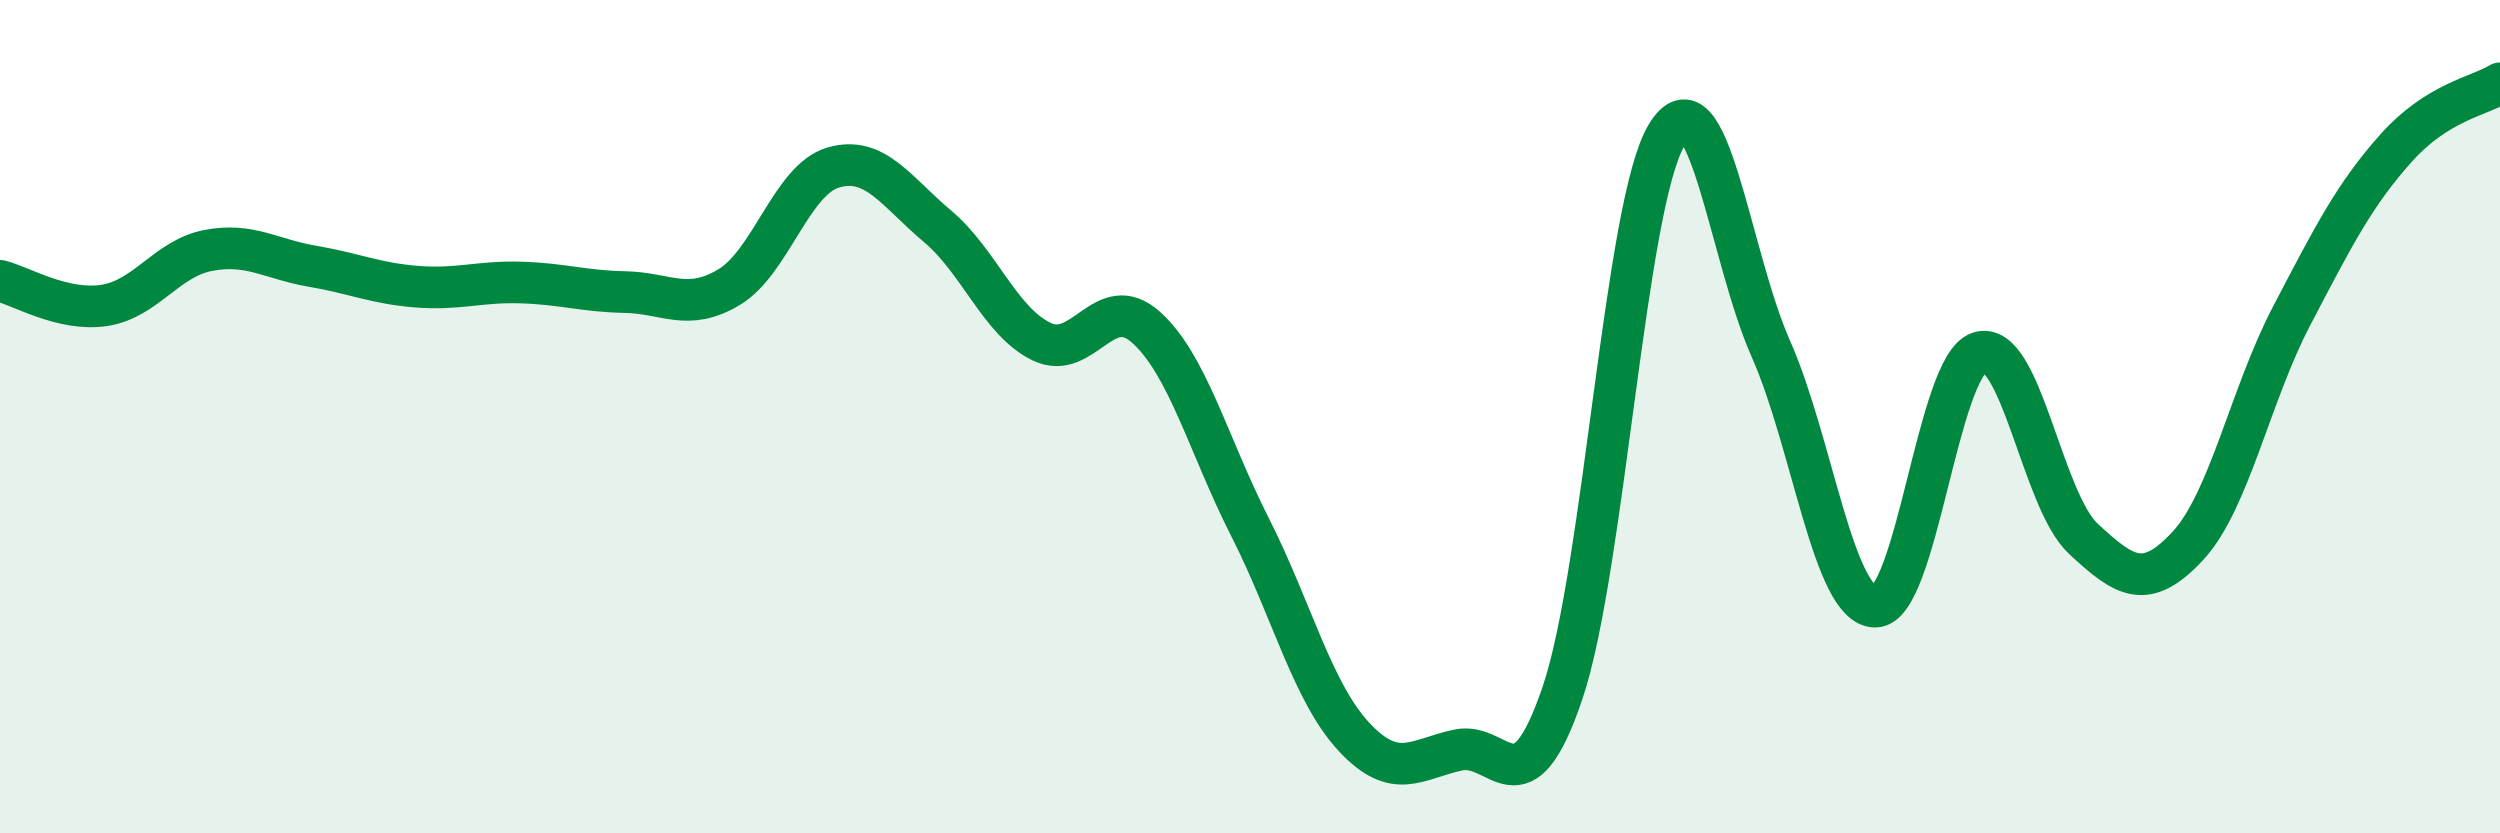
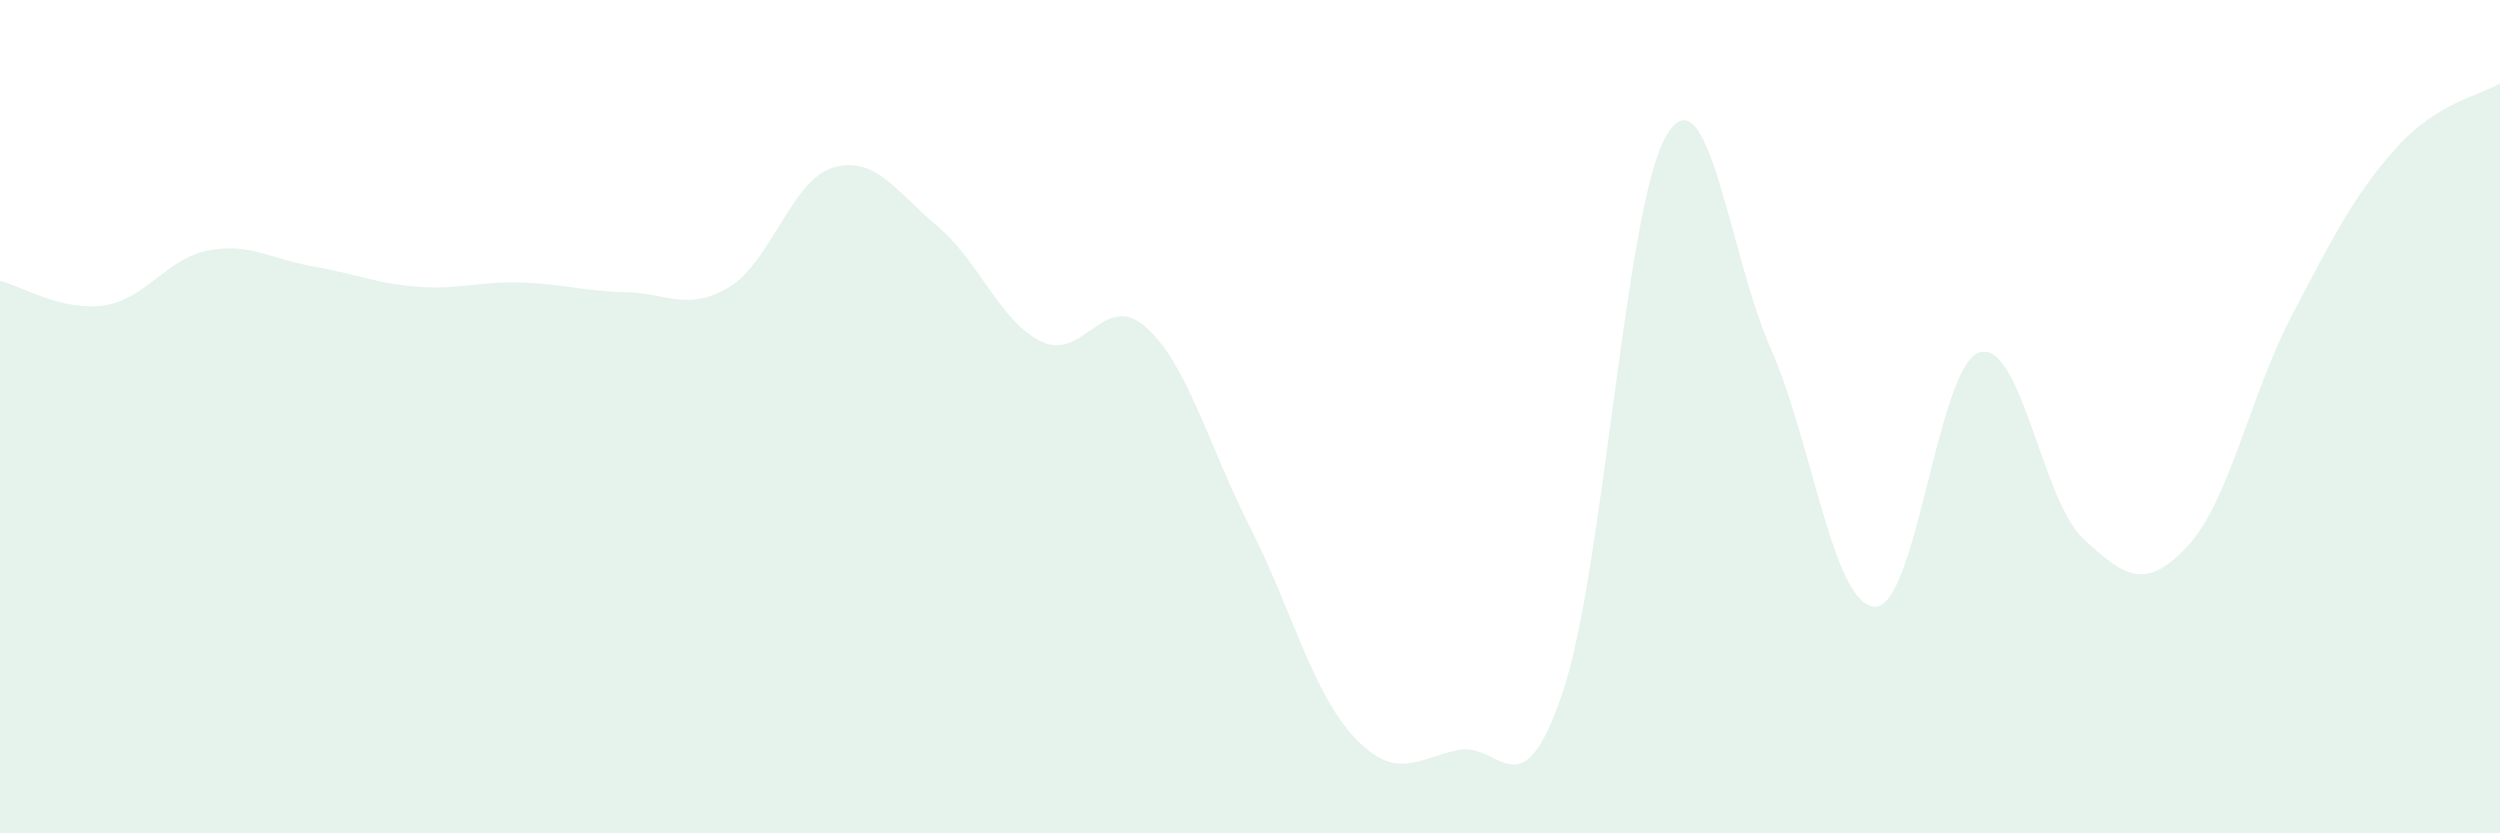
<svg xmlns="http://www.w3.org/2000/svg" width="60" height="20" viewBox="0 0 60 20">
-   <path d="M 0,6.74 C 0.5,6.86 1.5,7.48 2.5,7.33 C 3.5,7.18 4,6.2 5,6.01 C 6,5.82 6.5,6.22 7.5,6.39 C 8.5,6.56 9,6.8 10,6.88 C 11,6.96 11.5,6.75 12.5,6.78 C 13.5,6.81 14,6.99 15,7.01 C 16,7.03 16.5,7.49 17.5,6.89 C 18.5,6.29 19,4.31 20,4.02 C 21,3.73 21.5,4.59 22.5,5.43 C 23.5,6.27 24,7.72 25,8.2 C 26,8.68 26.5,6.96 27.5,7.85 C 28.5,8.74 29,10.68 30,12.65 C 31,14.62 31.5,16.62 32.5,17.69 C 33.5,18.76 34,18.21 35,18 C 36,17.79 36.5,19.58 37.5,16.63 C 38.5,13.68 39,4.89 40,3.24 C 41,1.59 41.5,6.11 42.5,8.37 C 43.5,10.63 44,14.54 45,14.56 C 46,14.58 46.5,8.79 47.5,8.46 C 48.5,8.13 49,12 50,12.93 C 51,13.86 51.5,14.18 52.5,13.11 C 53.5,12.04 54,9.49 55,7.58 C 56,5.67 56.5,4.68 57.5,3.56 C 58.5,2.44 59.5,2.31 60,2L60 20L0 20Z" fill="#008740" opacity="0.1" stroke-linecap="round" stroke-linejoin="round" />
-   <path d="M 0,6.74 C 0.5,6.86 1.5,7.48 2.5,7.33 C 3.5,7.18 4,6.2 5,6.01 C 6,5.82 6.5,6.22 7.5,6.39 C 8.5,6.56 9,6.8 10,6.88 C 11,6.96 11.5,6.75 12.5,6.78 C 13.5,6.81 14,6.99 15,7.01 C 16,7.03 16.5,7.49 17.5,6.89 C 18.5,6.29 19,4.31 20,4.02 C 21,3.73 21.5,4.59 22.5,5.43 C 23.5,6.27 24,7.72 25,8.2 C 26,8.68 26.5,6.96 27.5,7.85 C 28.5,8.74 29,10.68 30,12.65 C 31,14.62 31.5,16.62 32.5,17.69 C 33.5,18.76 34,18.21 35,18 C 36,17.79 36.5,19.58 37.5,16.63 C 38.5,13.68 39,4.89 40,3.24 C 41,1.59 41.5,6.11 42.5,8.37 C 43.5,10.63 44,14.54 45,14.56 C 46,14.58 46.5,8.79 47.5,8.46 C 48.5,8.13 49,12 50,12.93 C 51,13.86 51.5,14.18 52.5,13.11 C 53.5,12.04 54,9.49 55,7.58 C 56,5.67 56.5,4.68 57.5,3.56 C 58.5,2.44 59.5,2.31 60,2" stroke="#008740" stroke-width="1" fill="none" stroke-linecap="round" stroke-linejoin="round" />
+   <path d="M 0,6.74 C 0.5,6.86 1.5,7.48 2.5,7.33 C 3.5,7.18 4,6.2 5,6.01 C 6,5.82 6.5,6.22 7.5,6.39 C 8.5,6.56 9,6.8 10,6.88 C 11,6.96 11.5,6.75 12.5,6.78 C 13.5,6.81 14,6.99 15,7.01 C 16,7.03 16.5,7.49 17.5,6.89 C 18.5,6.29 19,4.31 20,4.02 C 21,3.73 21.5,4.59 22.5,5.43 C 23.5,6.27 24,7.72 25,8.2 C 26,8.68 26.5,6.96 27.5,7.85 C 28.5,8.74 29,10.68 30,12.65 C 31,14.62 31.5,16.62 32.5,17.69 C 33.5,18.76 34,18.21 35,18 C 36,17.79 36.5,19.58 37.5,16.63 C 38.5,13.68 39,4.89 40,3.24 C 41,1.59 41.5,6.11 42.5,8.37 C 43.5,10.63 44,14.54 45,14.56 C 46,14.58 46.5,8.79 47.5,8.46 C 48.5,8.13 49,12 50,12.93 C 51,13.86 51.5,14.18 52.5,13.11 C 53.5,12.04 54,9.49 55,7.58 C 56,5.67 56.5,4.68 57.5,3.56 C 58.5,2.44 59.5,2.31 60,2L60 20L0 20" fill="#008740" opacity="0.1" stroke-linecap="round" stroke-linejoin="round" />
</svg>